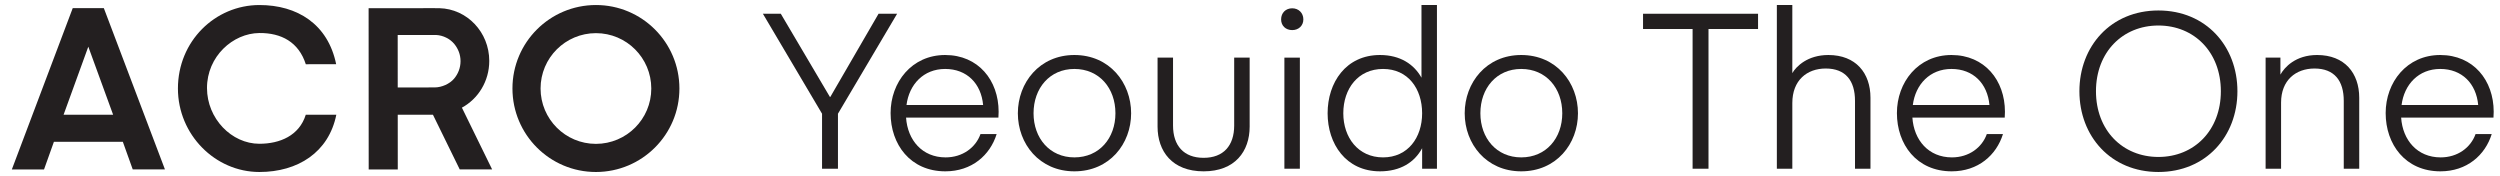
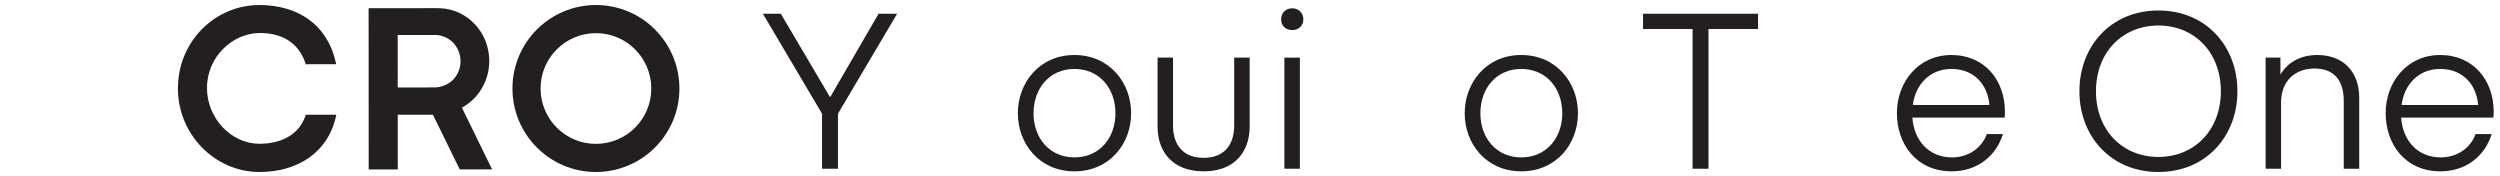
<svg xmlns="http://www.w3.org/2000/svg" version="1.1" id="Layer_1" x="0px" y="0px" viewBox="0 0 390.5 27.5" style="enable-background:new 0 0 390.5 27.5;" xml:space="preserve">
  <g>
    <path style="fill:#231F20;" d="M93.084,0.785c-7.202,0.004-13.043,5.838-13.039,13.04c0.003,7.201,5.837,13.044,13.039,13.04   s13.043-5.839,13.04-13.04C106.12,6.623,100.286,0.781,93.084,0.785z M93.084,22.472c-4.775,0.003-8.644-3.872-8.647-8.647   c-0.002-4.776,3.872-8.644,8.647-8.647c4.776-0.003,8.644,3.871,8.647,8.647C101.735,18.6,97.86,22.469,93.084,22.472z" />
    <path style="fill:#231F20;" d="M40.518,22.457c-4.342,0.002-8.183-3.931-8.185-8.706c-0.003-4.932,4.04-8.562,8.185-8.593   c3.401-0.024,6.134,1.395,7.248,4.875l4.743-0.002c-1.277-6.27-6.084-9.249-11.991-9.245c-6.912,0.003-12.73,5.649-12.726,13.046   c0.004,7.201,5.814,13.033,12.726,13.033c6.006,0,10.831-3.071,12.015-8.945l-4.772,0.003   C46.747,21.183,43.719,22.456,40.518,22.457z" />
-     <path style="fill:#231F20;" d="M11.359,1.274L1.848,26.471l5.029-0.003l1.541-4.315l10.768-0.007l1.546,4.314l5.028-0.004   L16.22,1.272L11.359,1.274z M9.931,17.923L13.793,7.29l3.876,10.629L9.931,17.923z" />
    <path style="fill:#231F20;" d="M76.423,9.512c-0.002-4.485-3.473-8.128-7.791-8.233c-0.065-0.001-0.951-0.005-1.024-0.005   c-2.029,0.001-10.031,0.011-10.031,0.011L57.59,26.47l4.542-0.002l-0.005-8.543l5.499-0.004l4.184,8.542l5.047-0.003h0.013   l-4.721-9.645C74.691,15.435,76.425,12.683,76.423,9.512z M70.92,12.297c-0.68,0.8-1.911,1.358-3.024,1.358   c-0.044,0-5.772,0.011-5.772,0.011L62.12,5.469l6.006-0.004c1.123,0.055,2.198,0.621,2.843,1.415   c0.589,0.725,0.967,1.631,0.968,2.673C71.937,10.638,71.527,11.582,70.92,12.297z" />
-     <path style="fill:#231F20;" d="M147.631,8.592c-5.217,0-8.52,4.26-8.52,9.068c0,4.877,3.064,9.102,8.554,9.102   c4.126,0,6.99-2.521,8.013-5.826h-2.523c-0.75,2.113-2.796,3.648-5.456,3.648c-3.648,0-5.933-2.695-6.172-6.21h14.424   c0,0,0.034-0.544,0.034-0.918C155.985,12.545,152.814,8.592,147.631,8.592z M141.596,16.401c0.409-3.208,2.659-5.631,6.035-5.631   c3.41,0,5.626,2.287,5.933,5.631H141.596z" />
    <polygon style="fill:#231F20;" points="137.231,2.148 129.697,15.137 129.629,15.137 121.96,2.148 119.164,2.148 128.404,17.762    128.404,26.353 130.889,26.353 130.889,17.762 140.129,2.148  " />
-     <path style="fill:#231F20;" d="M222.035,12.135c-1.16-2.079-3.309-3.543-6.481-3.543c-5.321,0-8.181,4.293-8.181,9.102   c0,4.776,2.86,9.068,8.181,9.068c3.172,0,5.389-1.395,6.583-3.61v3.201h2.314V0.784h-2.416V12.135z M216.031,24.584   c-3.888,0-6.207-3.104-6.207-6.89c0-3.854,2.319-6.924,6.207-6.924c3.889,0,6.105,3.07,6.106,6.923   C222.137,21.481,219.92,24.584,216.031,24.584z" />
    <path style="fill:#231F20;" d="M304.818,8.592c-5.217,0-8.52,4.26-8.52,9.068c0,4.877,3.064,9.102,8.554,9.102   c4.126,0,6.99-2.521,8.013-5.826h-2.523c-0.75,2.113-2.796,3.648-5.456,3.648c-3.648,0-5.933-2.695-6.171-6.21h14.423   c0,0,0.034-0.544,0.034-0.918C313.172,12.545,310.001,8.592,304.818,8.592z M298.783,16.401c0.409-3.208,2.659-5.631,6.035-5.631   c3.41,0,5.626,2.287,5.933,5.631H298.783z" />
    <path style="fill:#231F20;" d="M337.144,1.637c-7.435,0-12.341,5.588-12.341,12.613c0,7.026,4.906,12.614,12.341,12.614   c7.435,0,12.341-5.588,12.341-12.614C349.485,7.225,344.579,1.637,337.144,1.637z M337.144,24.516   c-5.593,0-9.754-4.161-9.754-10.266c0-6.104,4.161-10.265,9.754-10.265c5.593,0,9.754,4.161,9.754,10.265   C346.898,20.355,342.737,24.516,337.144,24.516z" />
    <path style="fill:#231F20;" d="M361.933,8.592c-3.377,0-5.117,1.94-5.731,3.065V9.002h-2.314v17.351h2.416V16.024   c0-3.481,2.286-5.322,5.22-5.322c3.104,0,4.571,1.91,4.571,5.047v10.604h2.416V15.271C368.511,11.418,366.231,8.592,361.933,8.592z   " />
-     <path style="fill:#231F20;" d="M285.59,8.592c-3.241,0-5.015,1.77-5.629,2.826V0.784h-2.417v25.569h2.417V16.09   c0-3.547,2.286-5.388,5.219-5.388c3.105,0,4.571,1.91,4.571,5.047v10.604h2.417V15.271C292.168,11.418,289.888,8.592,285.59,8.592z   " />
    <path style="fill:#231F20;" d="M389.515,17.456c0-4.911-3.171-8.864-8.354-8.864c-5.217,0-8.52,4.26-8.52,9.068   c0,4.877,3.064,9.102,8.554,9.102c4.126,0,6.99-2.521,8.013-5.826h-2.523c-0.75,2.113-2.796,3.648-5.456,3.648   c-3.648,0-5.933-2.695-6.171-6.21h14.423C389.481,18.374,389.515,17.83,389.515,17.456z M375.126,16.401   c0.409-3.208,2.659-5.631,6.035-5.631c3.41,0,5.626,2.287,5.933,5.631H375.126z" />
    <polygon style="fill:#231F20;" points="256.643,4.531 264.383,4.531 264.383,26.353 266.868,26.353 266.868,4.531 274.608,4.531    274.608,2.148 256.643,2.148  " />
    <rect x="200.622" y="9.002" style="fill:#231F20;" width="2.417" height="17.351" />
    <path style="fill:#231F20;" d="M192.78,19.606c0,3.137-1.672,5.046-4.776,5.046c-3.104,0-4.776-1.909-4.776-5.046V9.002h-2.417   v10.774c0,3.853,2.281,6.986,7.193,6.986c4.912,0,7.192-3.133,7.192-6.986V9.002h-2.416V19.606z" />
    <path style="fill:#231F20;" d="M167.818,8.592c-5.457,0-8.829,4.327-8.829,9.102c0,4.776,3.372,9.068,8.829,9.068   c5.492,0,8.864-4.292,8.864-9.068C176.682,12.919,173.31,8.592,167.818,8.592z M167.818,24.584c-3.854,0-6.378-3.001-6.378-6.89   c0-3.922,2.524-6.924,6.378-6.924c3.889,0,6.413,3.002,6.413,6.924C174.231,21.583,171.707,24.584,167.818,24.584z" />
    <path style="fill:#231F20;" d="M201.847,1.296c-1.021,0-1.737,0.715-1.737,1.736c0,0.988,0.716,1.669,1.737,1.669   c0.987,0,1.737-0.681,1.737-1.669C203.584,2.011,202.834,1.296,201.847,1.296z" />
    <path style="fill:#231F20;" d="M237.615,8.592c-5.458,0-8.829,4.327-8.829,9.102c0,4.776,3.371,9.068,8.829,9.068   c5.491,0,8.863-4.292,8.863-9.068C246.478,12.919,243.106,8.592,237.615,8.592z M237.615,24.584c-3.855,0-6.379-3.001-6.379-6.89   c0-3.922,2.524-6.924,6.379-6.924c3.888,0,6.412,3.002,6.412,6.924C244.027,21.583,241.503,24.584,237.615,24.584z" />
  </g>
</svg>